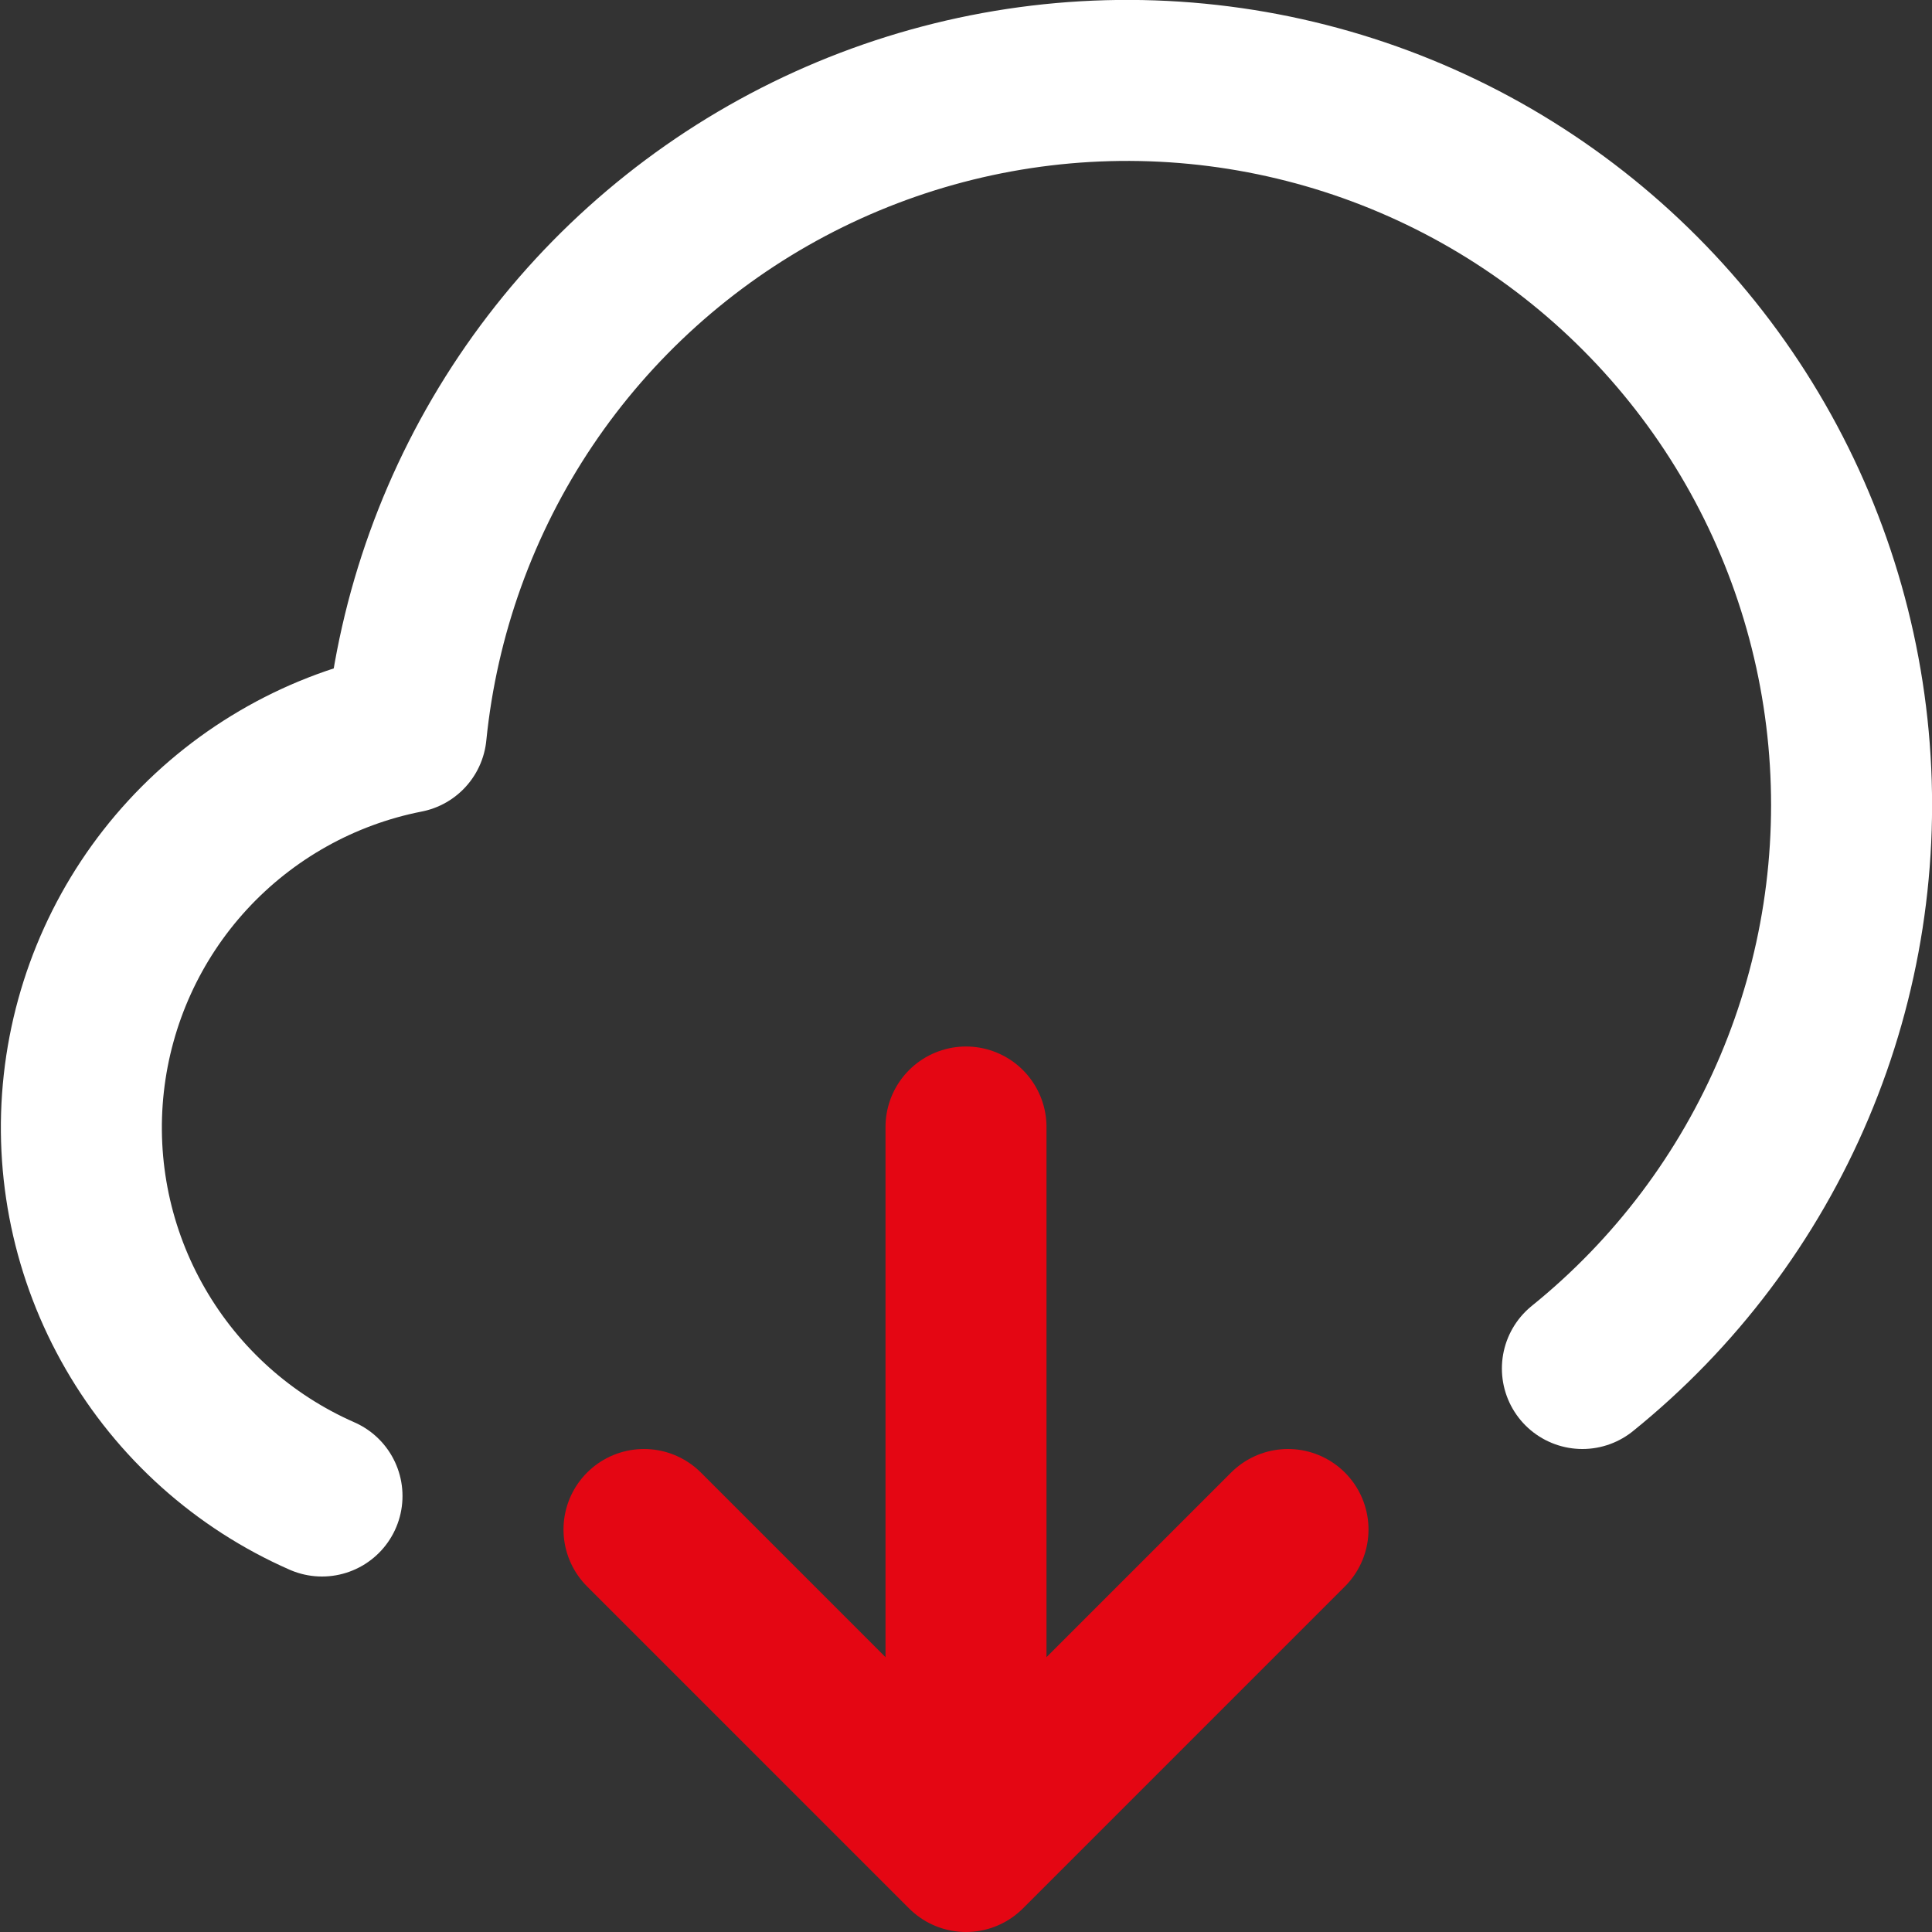
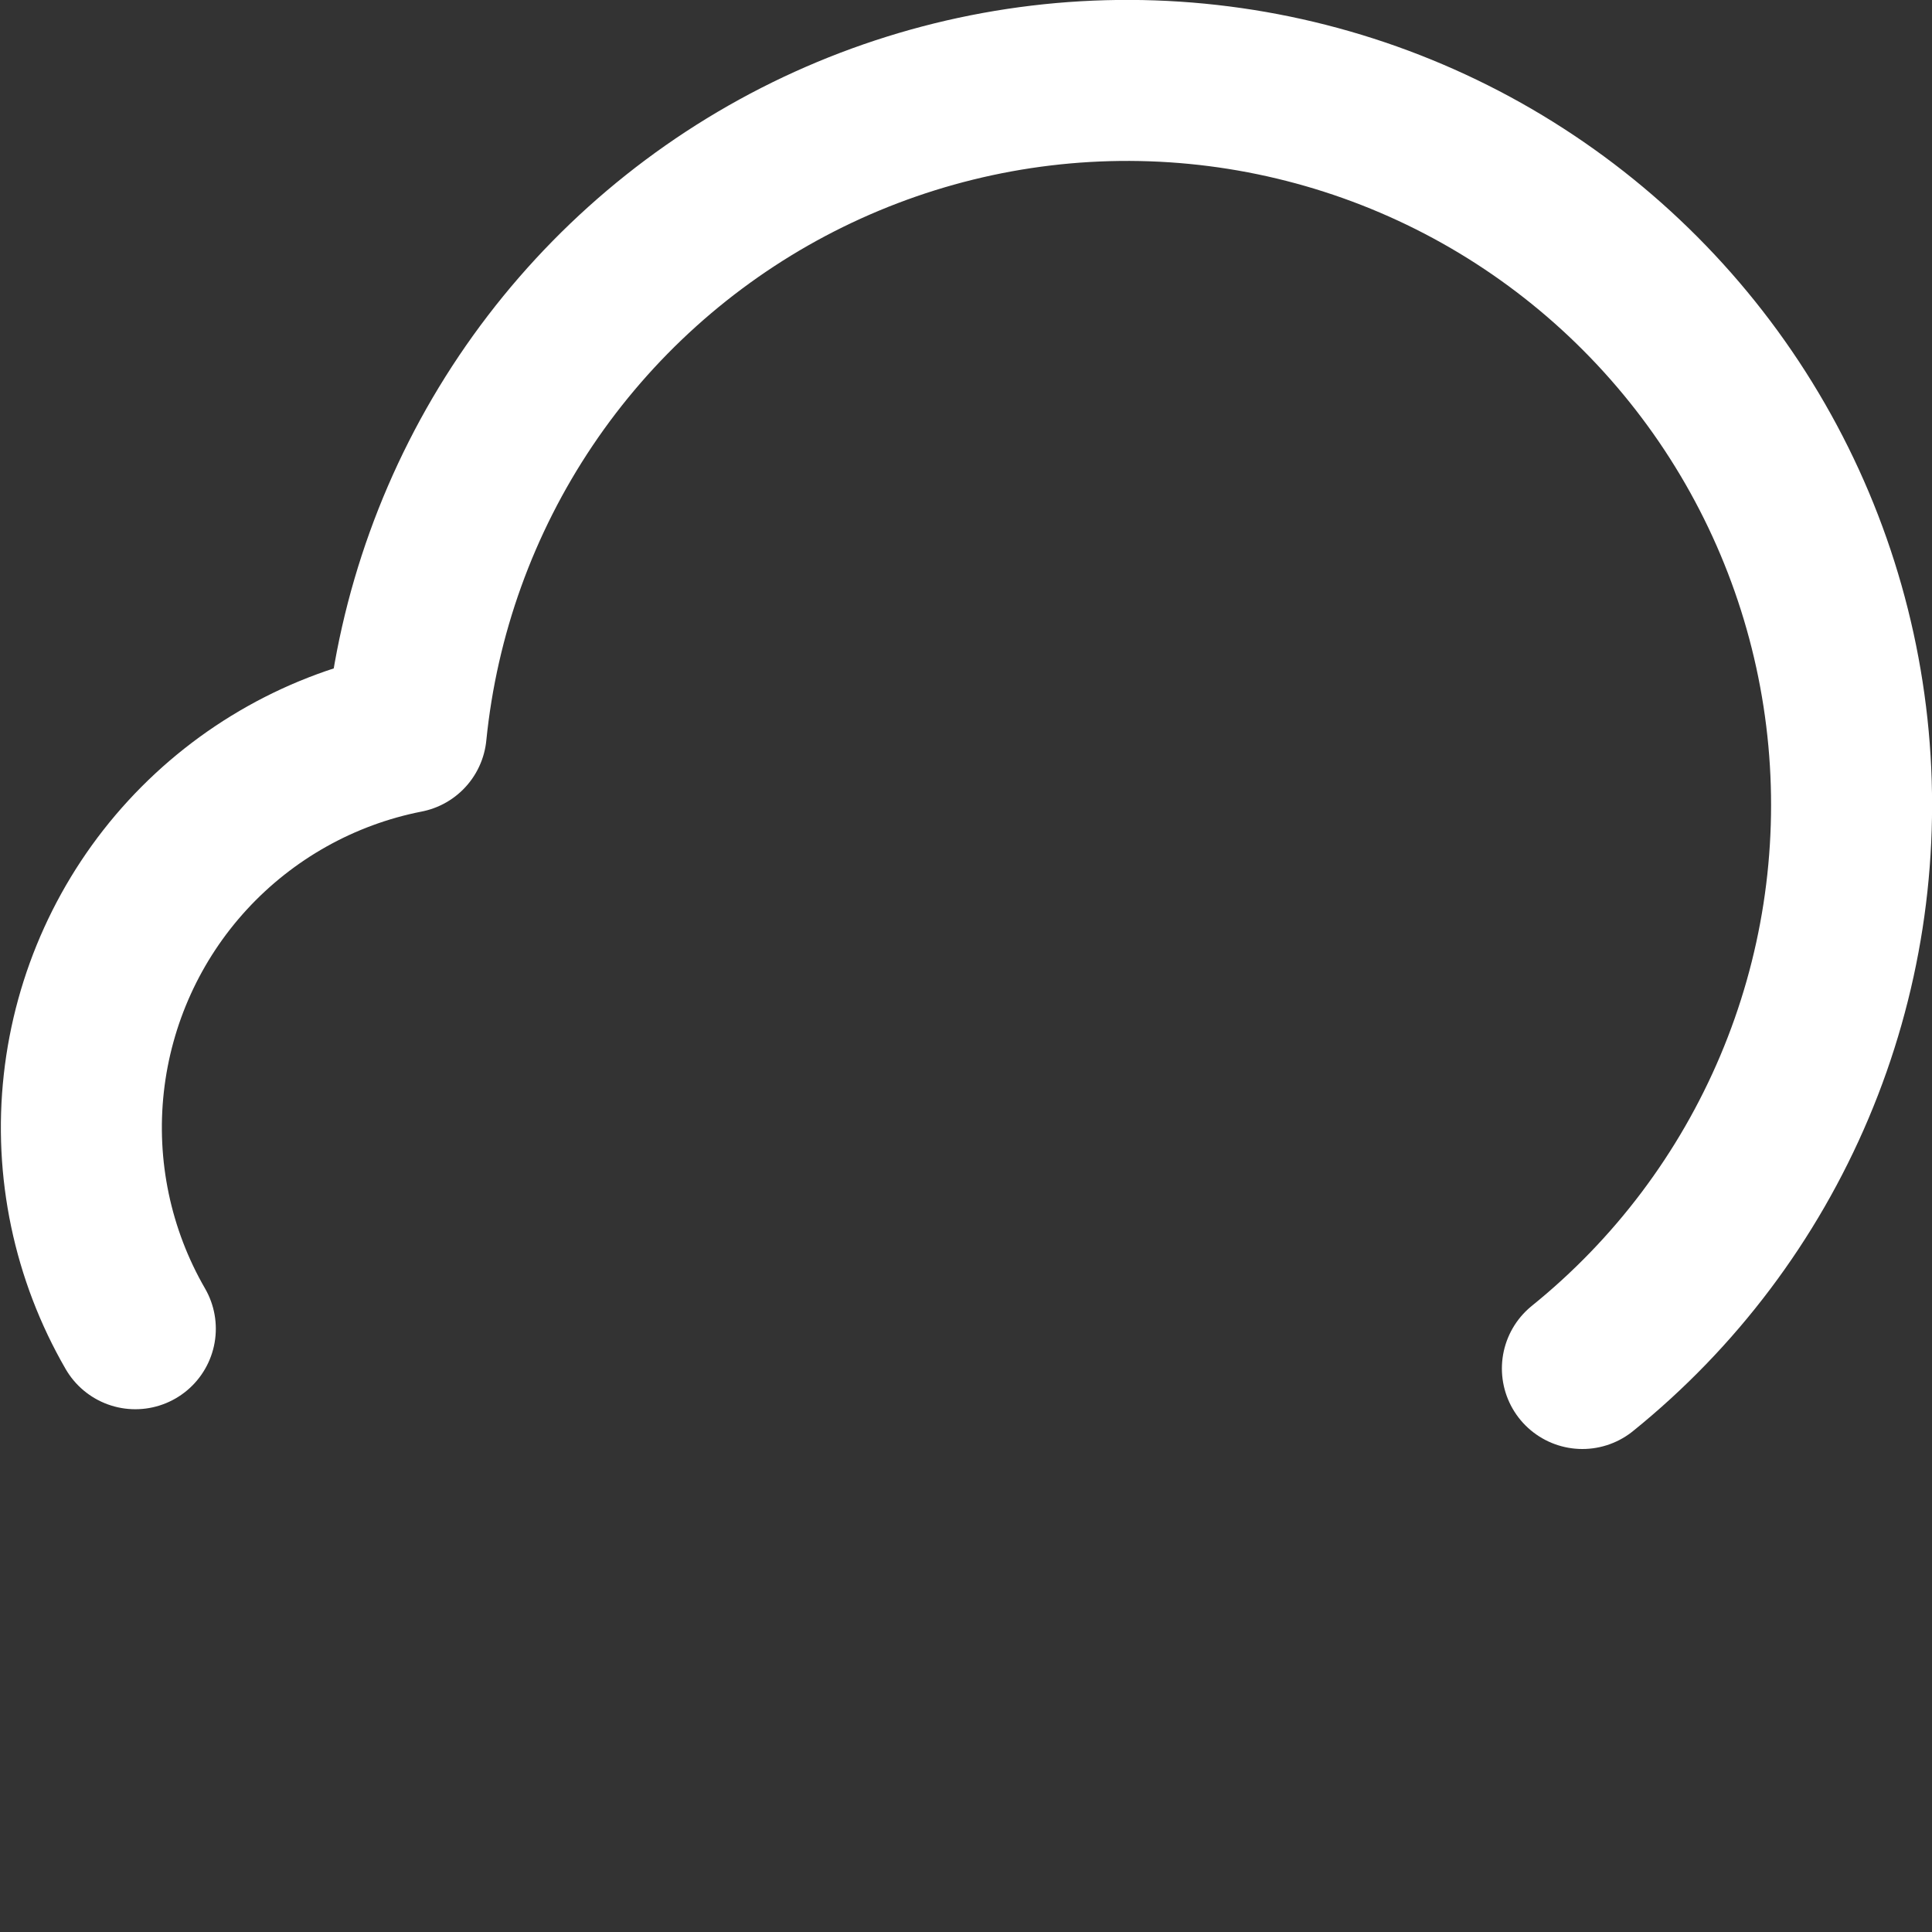
<svg xmlns="http://www.w3.org/2000/svg" width="24" height="24" viewBox="0 0 24 24" fill="none">
  <rect x="0" y="0" width="24" height="24" fill="#333333" stroke="none" />
  <g clip-path="url(#clip0_74_2816)">
-     <path d="M12 14V22" stroke="#E40613" stroke-width="2" stroke-miterlimit="10" stroke-linecap="round" stroke-linejoin="round" />
-     <path d="M16 19L12 23L8 19" stroke="#E40613" stroke-width="2" stroke-miterlimit="10" stroke-linecap="round" stroke-linejoin="round" />
-     <path d="M19.657 17C20.81 16.069 21.715 14.867 22.292 13.501C22.869 12.136 23.099 10.649 22.963 9.173C22.827 7.697 22.328 6.277 21.512 5.041C20.695 3.804 19.585 2.787 18.282 2.082C16.978 1.377 15.52 1.005 14.038 0.999C12.556 0.993 11.095 1.354 9.785 2.048C8.476 2.742 7.358 3.749 6.531 4.979C5.704 6.21 5.194 7.625 5.046 9.1C4.002 9.305 3.05 9.839 2.329 10.623C1.609 11.406 1.158 12.4 1.041 13.458C0.924 14.516 1.148 15.584 1.681 16.506C2.213 17.428 3.025 18.156 4 18.584" stroke="white" stroke-width="2" stroke-miterlimit="10" stroke-linecap="round" stroke-linejoin="round" />
+     <path d="M19.657 17C20.81 16.069 21.715 14.867 22.292 13.501C22.869 12.136 23.099 10.649 22.963 9.173C22.827 7.697 22.328 6.277 21.512 5.041C20.695 3.804 19.585 2.787 18.282 2.082C16.978 1.377 15.52 1.005 14.038 0.999C12.556 0.993 11.095 1.354 9.785 2.048C8.476 2.742 7.358 3.749 6.531 4.979C5.704 6.21 5.194 7.625 5.046 9.1C4.002 9.305 3.05 9.839 2.329 10.623C1.609 11.406 1.158 12.4 1.041 13.458C0.924 14.516 1.148 15.584 1.681 16.506" stroke="white" stroke-width="2" stroke-miterlimit="10" stroke-linecap="round" stroke-linejoin="round" />
  </g>
  <defs>
    <clipPath id="clip0_74_2816">
      <rect width="24" height="24" fill="white" />
    </clipPath>
  </defs>
</svg>